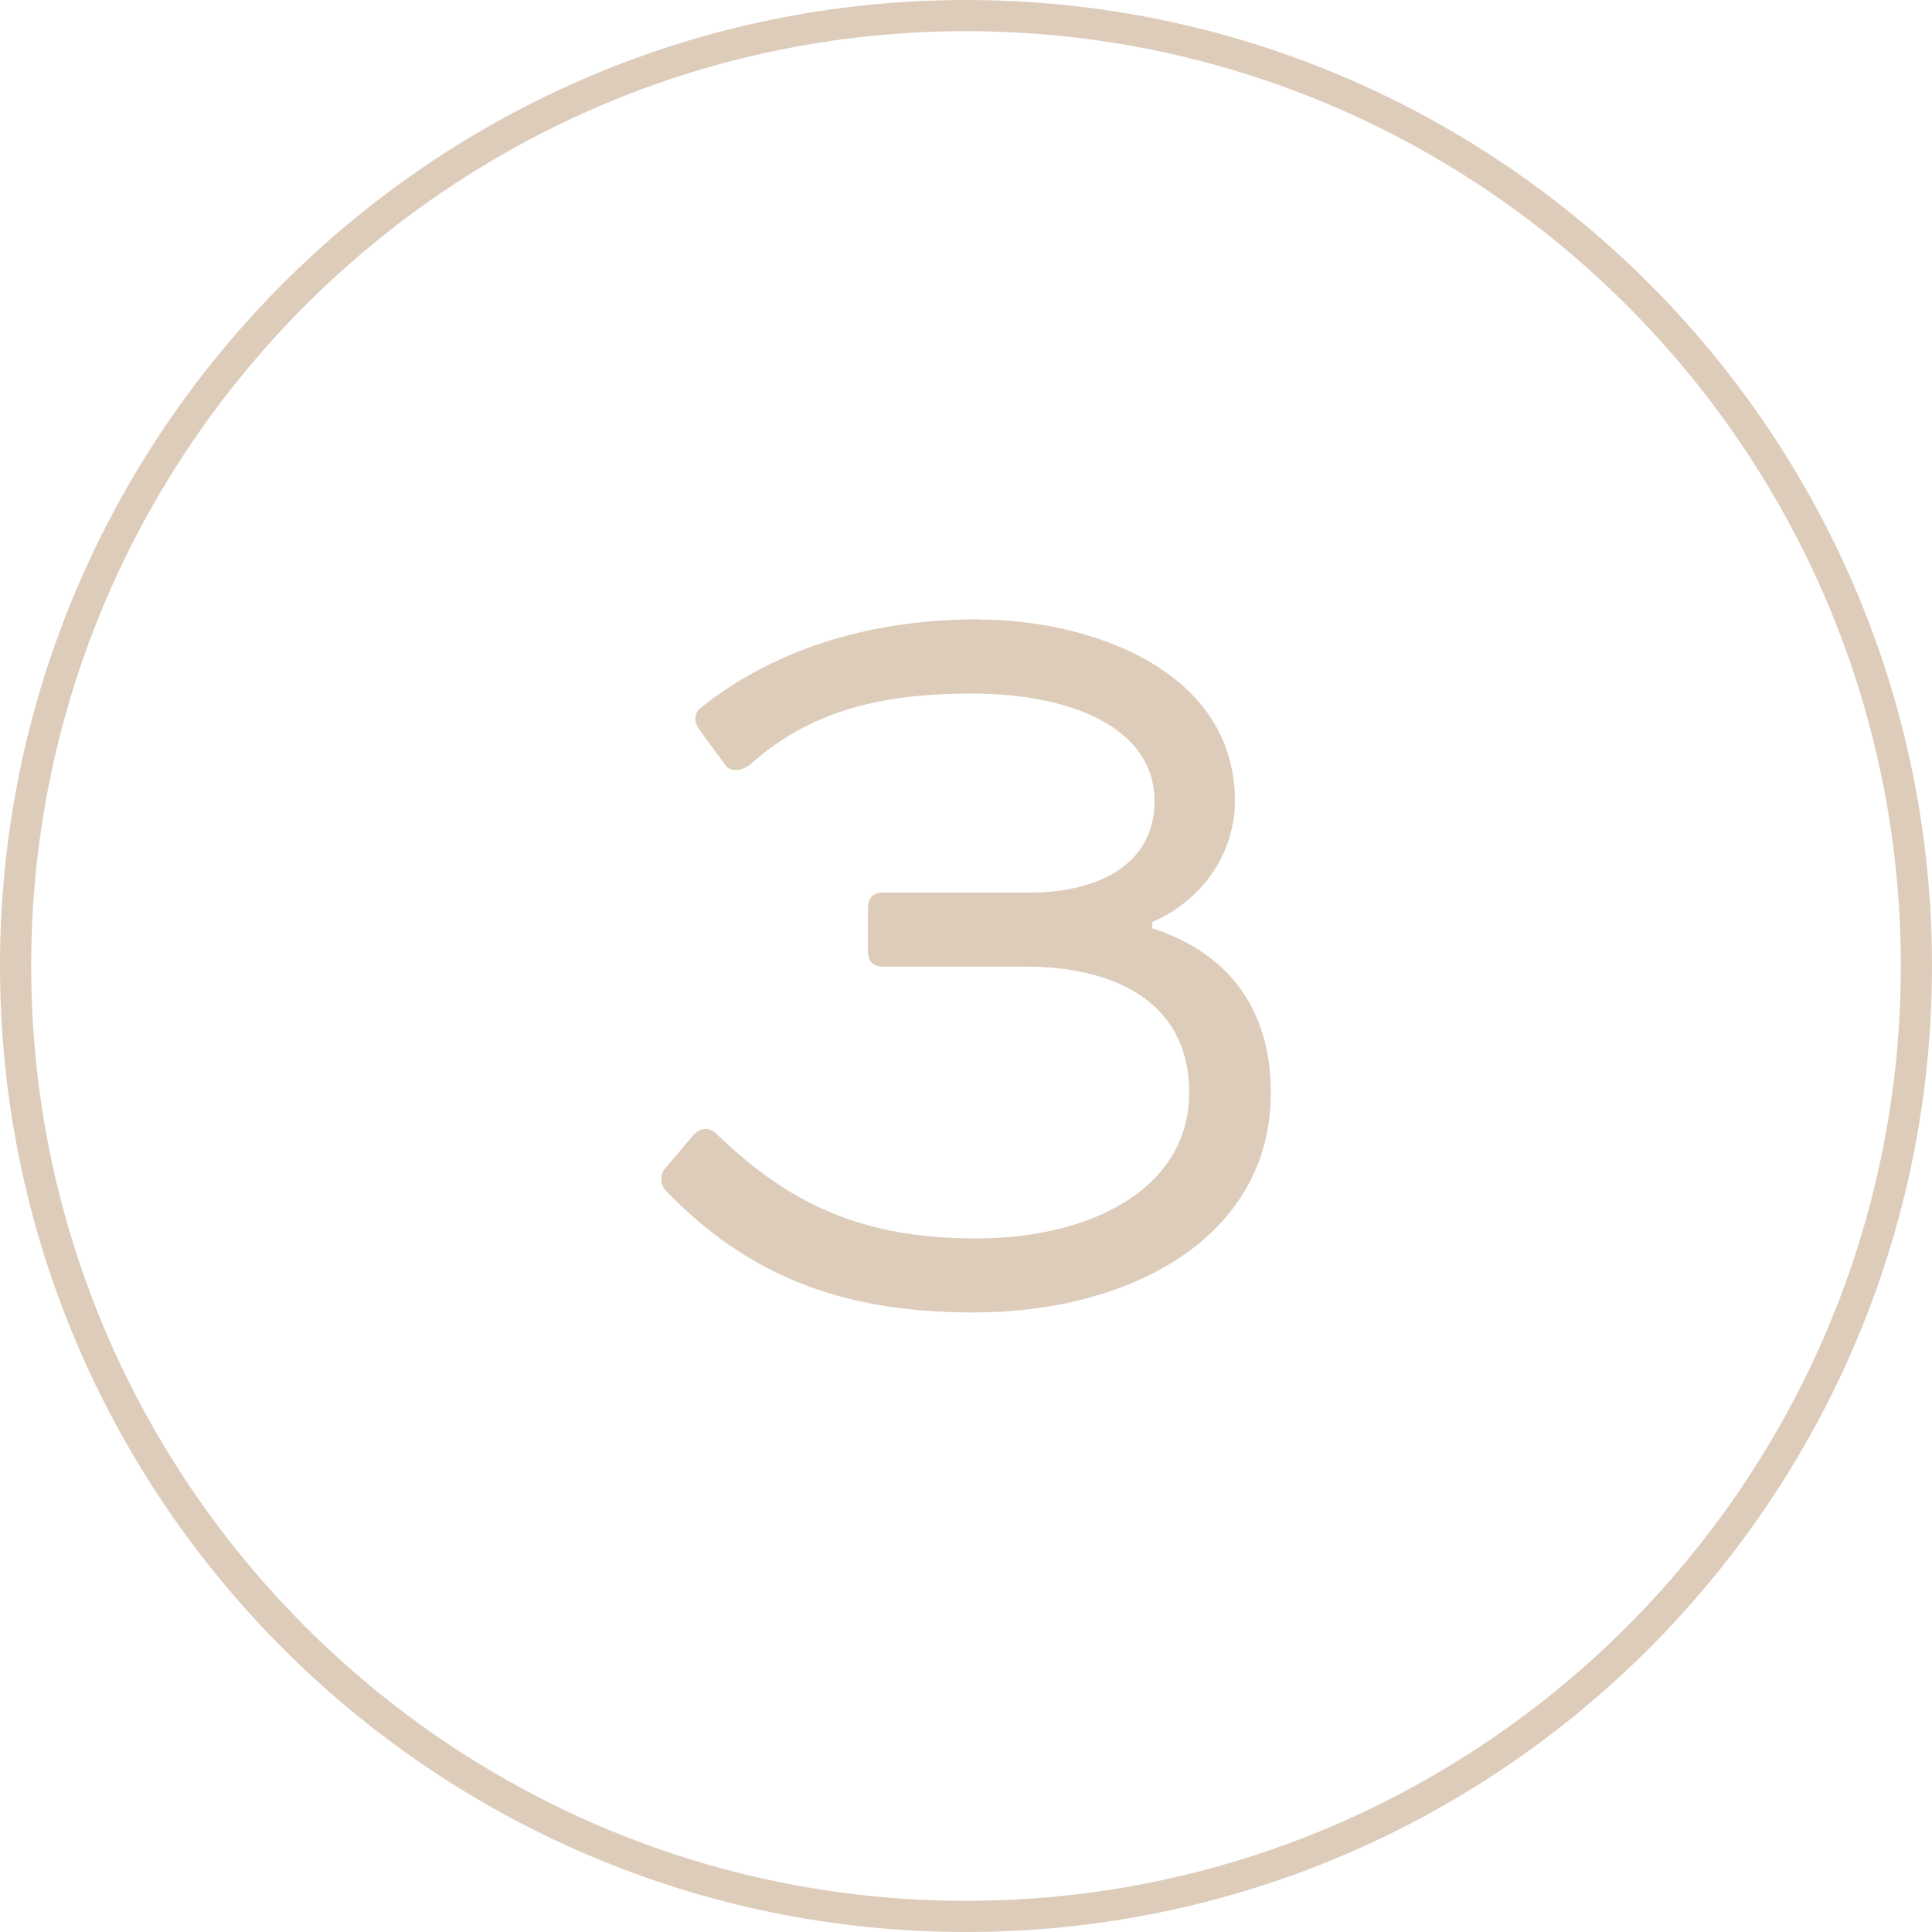
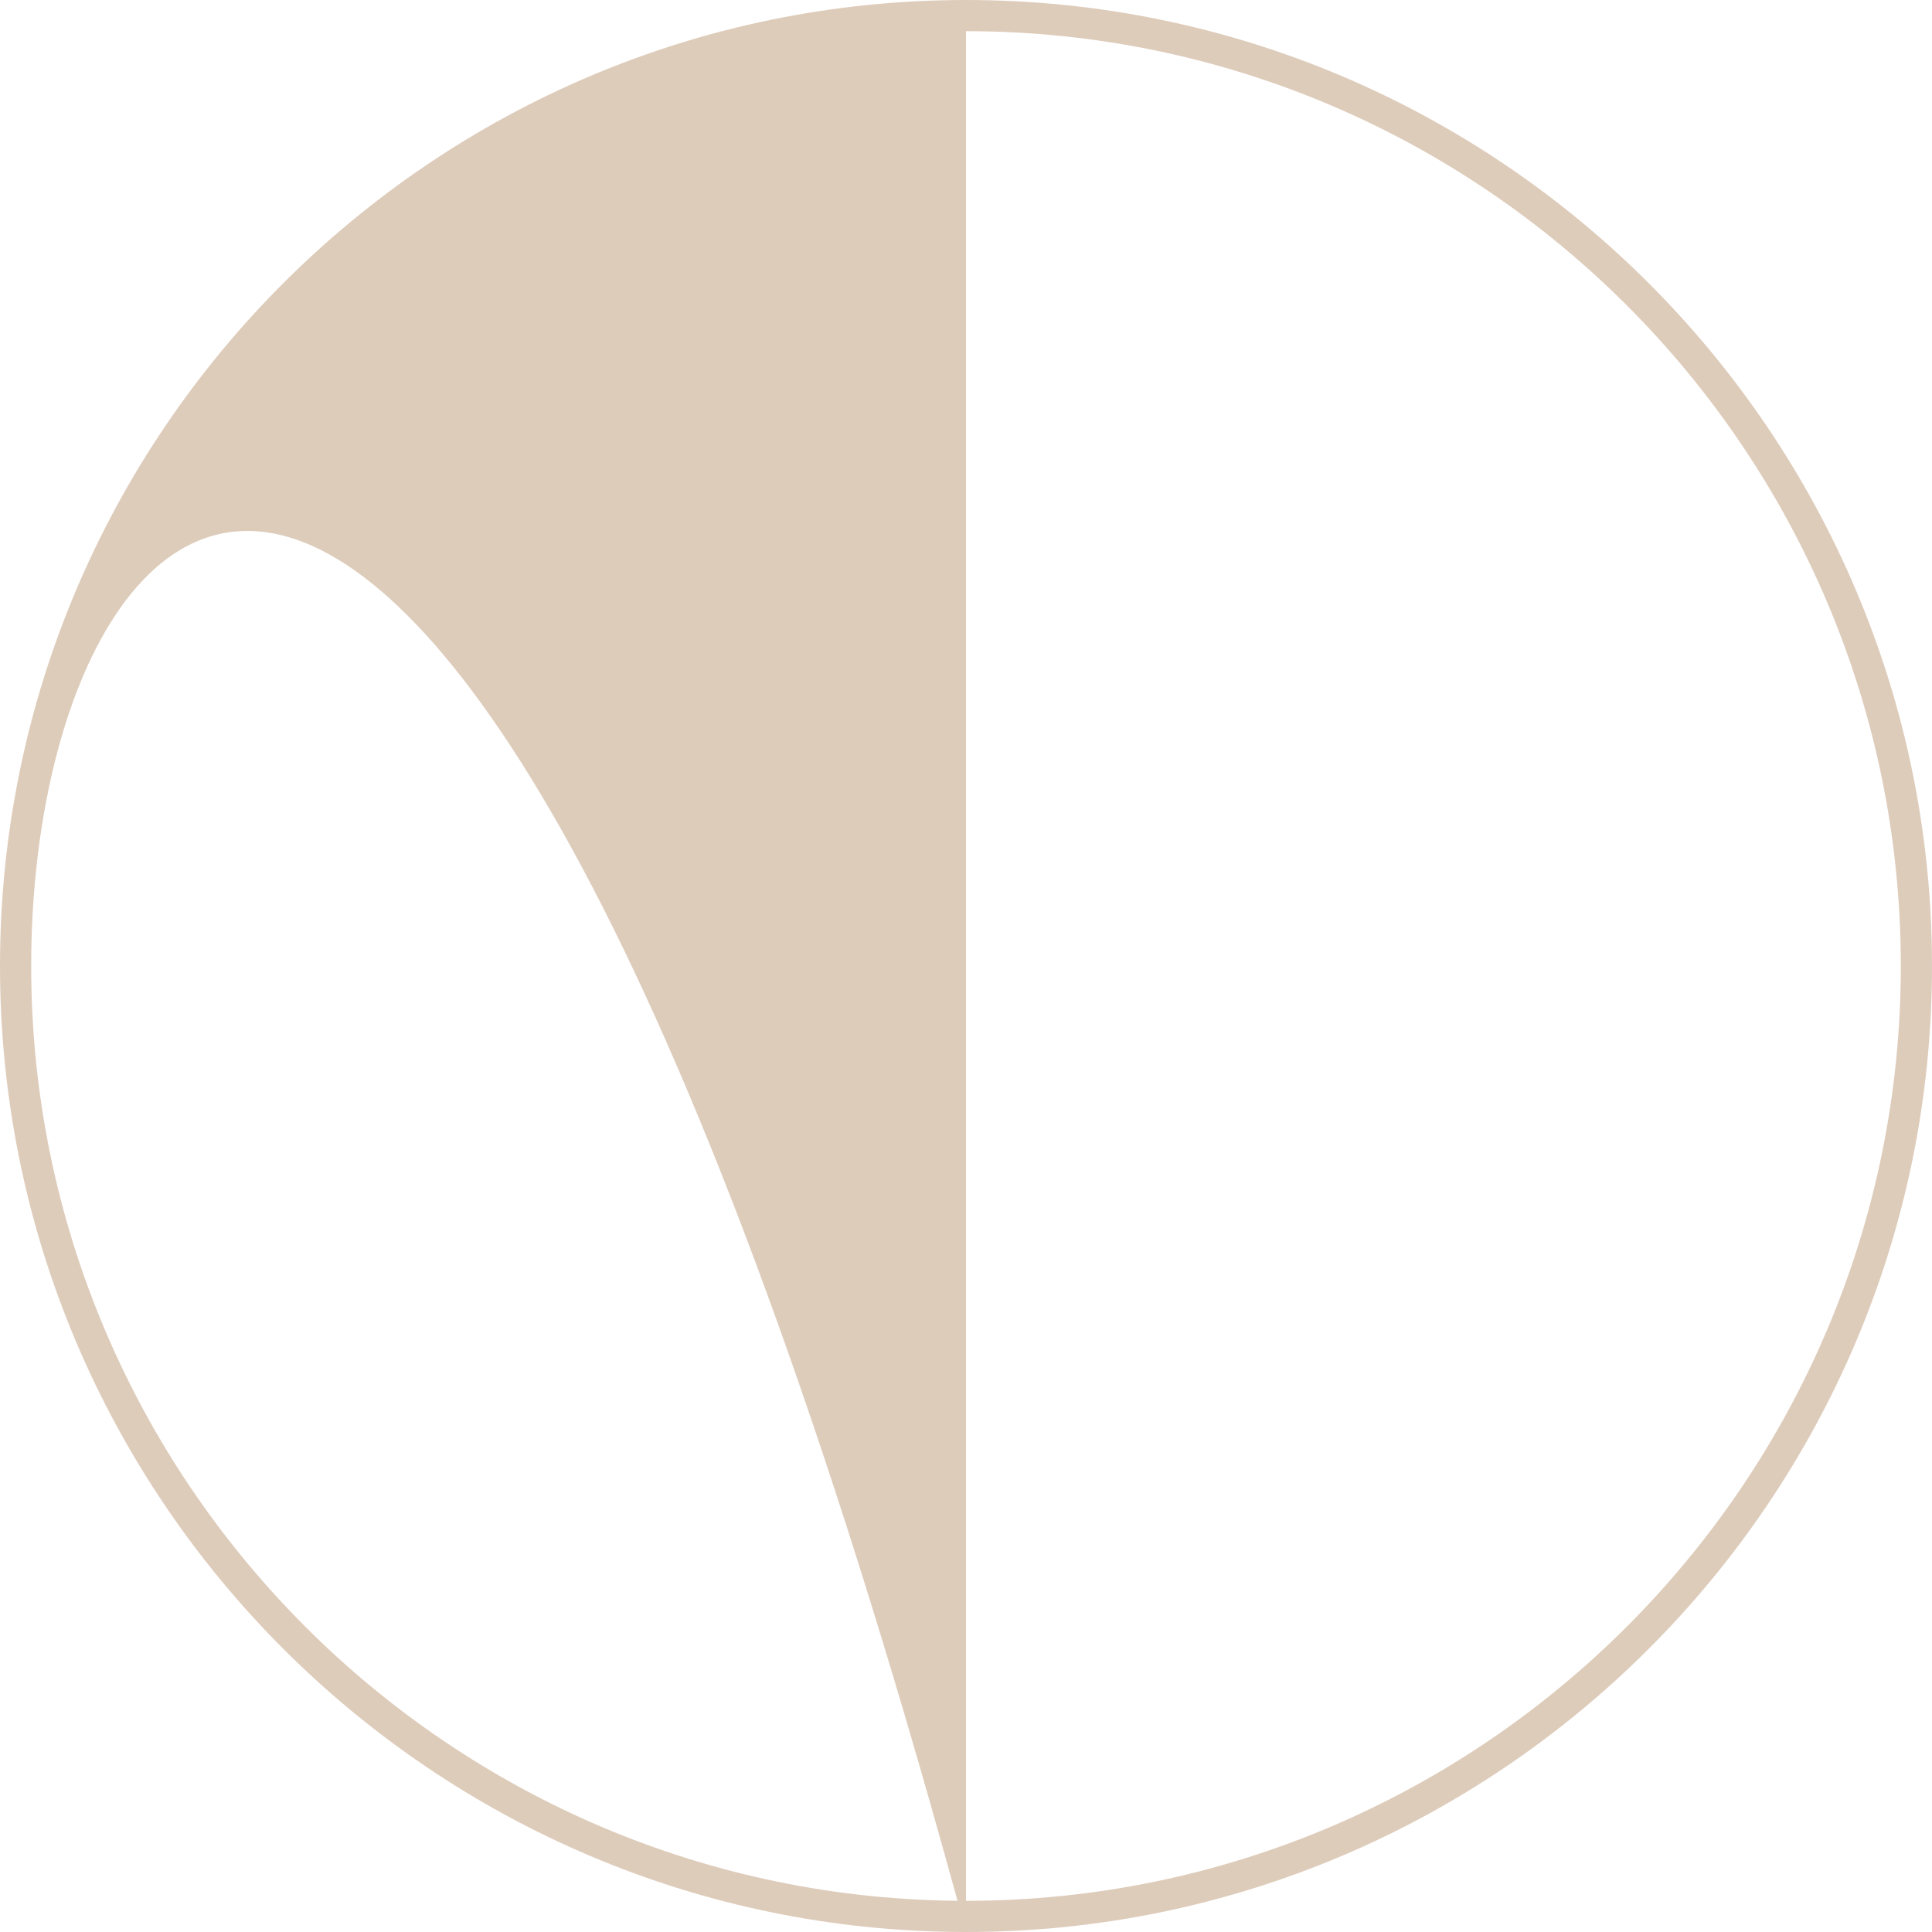
<svg xmlns="http://www.w3.org/2000/svg" id="Layer_2" viewBox="0 0 94.18 94.18">
  <defs>
    <style>.cls-1{fill:#deccbb;stroke-width:0px;}</style>
  </defs>
  <g id="DISEÑO">
-     <path class="cls-1" d="M47.73,30.2c5.3,0,12.47,2.41,12.47,8.85,0,2.41-1.44,4.76-4.03,5.9v.3c3.92,1.27,5.78,4.16,5.78,8.01,0,6.99-6.74,10.72-14.51,10.72-6.51,0-11.08-1.87-15-5.96-.24-.24-.3-.78,0-1.08l1.38-1.63c.36-.36.72-.36,1.08-.06,3.55,3.43,7.11,5.12,12.65,5.12,5.9,0,10.42-2.59,10.42-7.11s-3.8-6.14-7.95-6.14h-6.93c-.54,0-.78-.24-.78-.78v-2.05c0-.54.24-.78.78-.78h7.17c2.89,0,6.02-1.14,6.02-4.46,0-3.55-4.03-5.24-8.91-5.24-4.58,0-7.95.9-10.84,3.49-.42.3-.96.36-1.21-.06l-1.2-1.63c-.3-.42-.3-.78,0-1.08,3.85-3.07,8.61-4.34,13.61-4.34Z" />
-     <path class="cls-1" d="M47.09,94.18C21.12,94.18,0,73.06,0,47.09S21.12,0,47.09,0s47.09,21.12,47.09,47.09-21.12,47.09-47.09,47.09ZM47.09,1.52C21.97,1.52,1.52,21.97,1.52,47.09s20.44,45.57,45.57,45.57,45.57-20.44,45.57-45.57S72.22,1.52,47.09,1.52Z" />
+     <path class="cls-1" d="M47.09,94.18C21.12,94.18,0,73.06,0,47.09S21.12,0,47.09,0s47.09,21.12,47.09,47.09-21.12,47.09-47.09,47.09ZC21.97,1.52,1.52,21.97,1.52,47.09s20.44,45.57,45.57,45.57,45.57-20.44,45.57-45.57S72.22,1.52,47.09,1.52Z" />
  </g>
</svg>